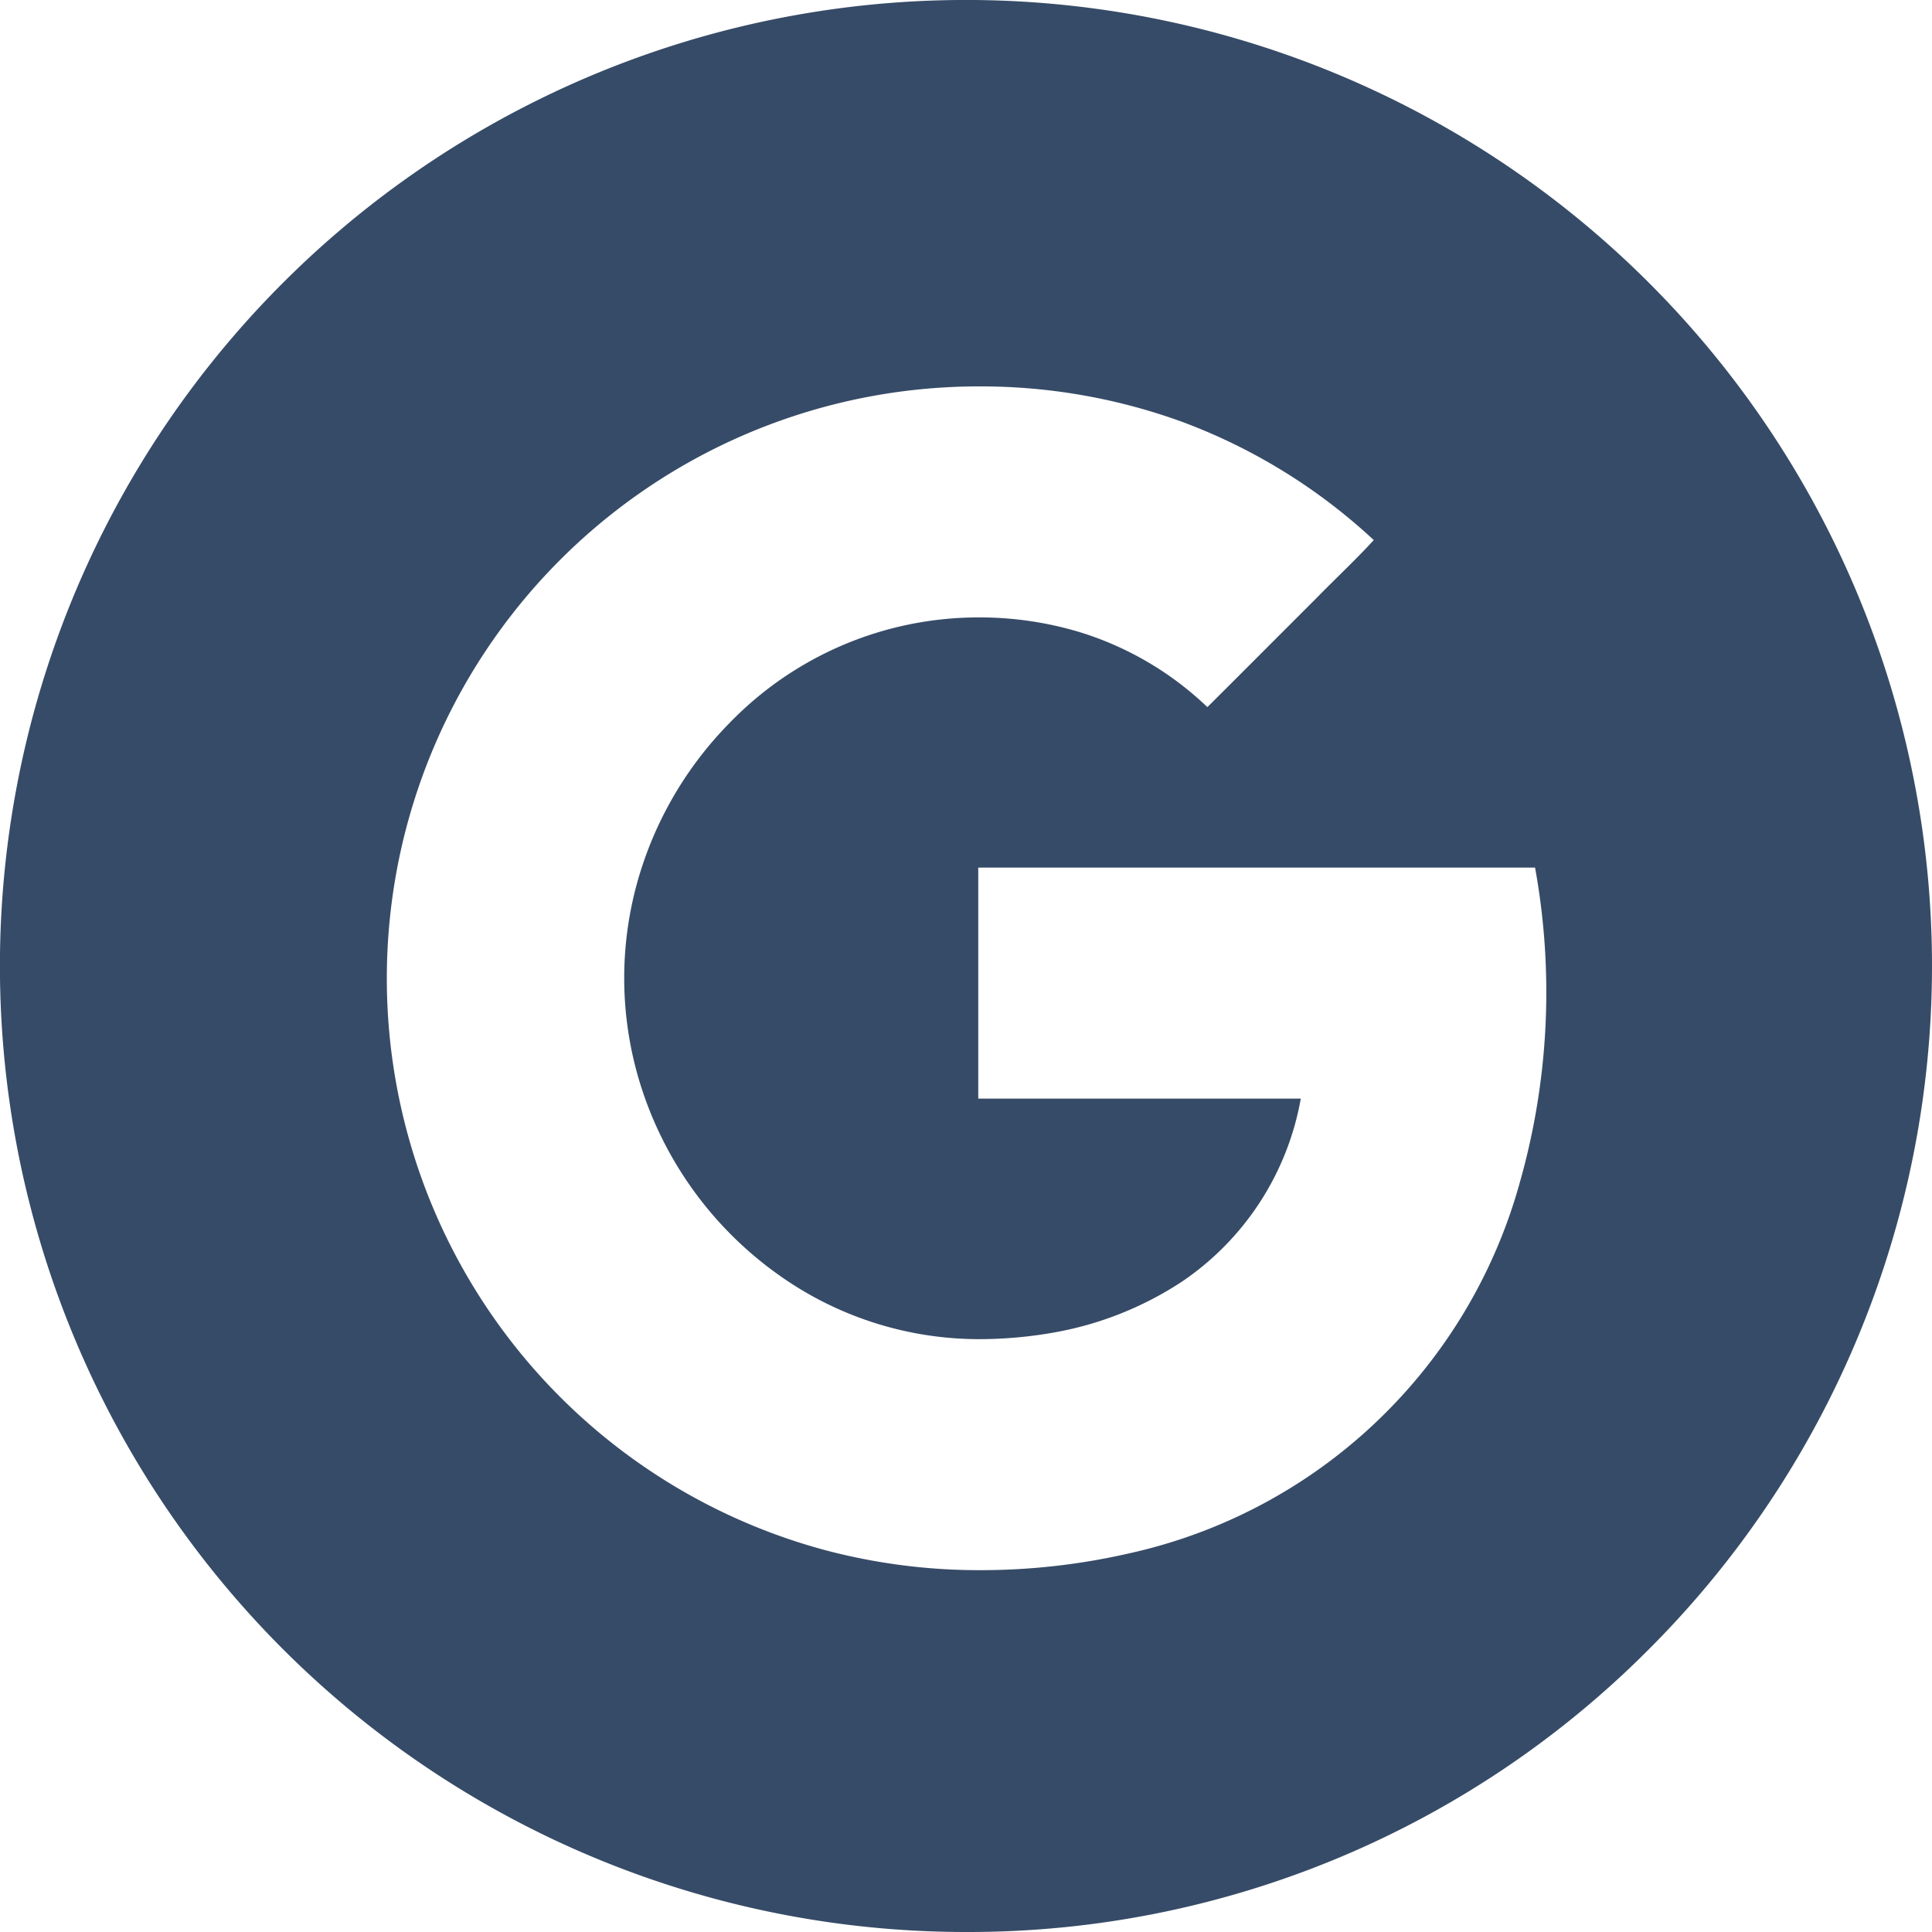
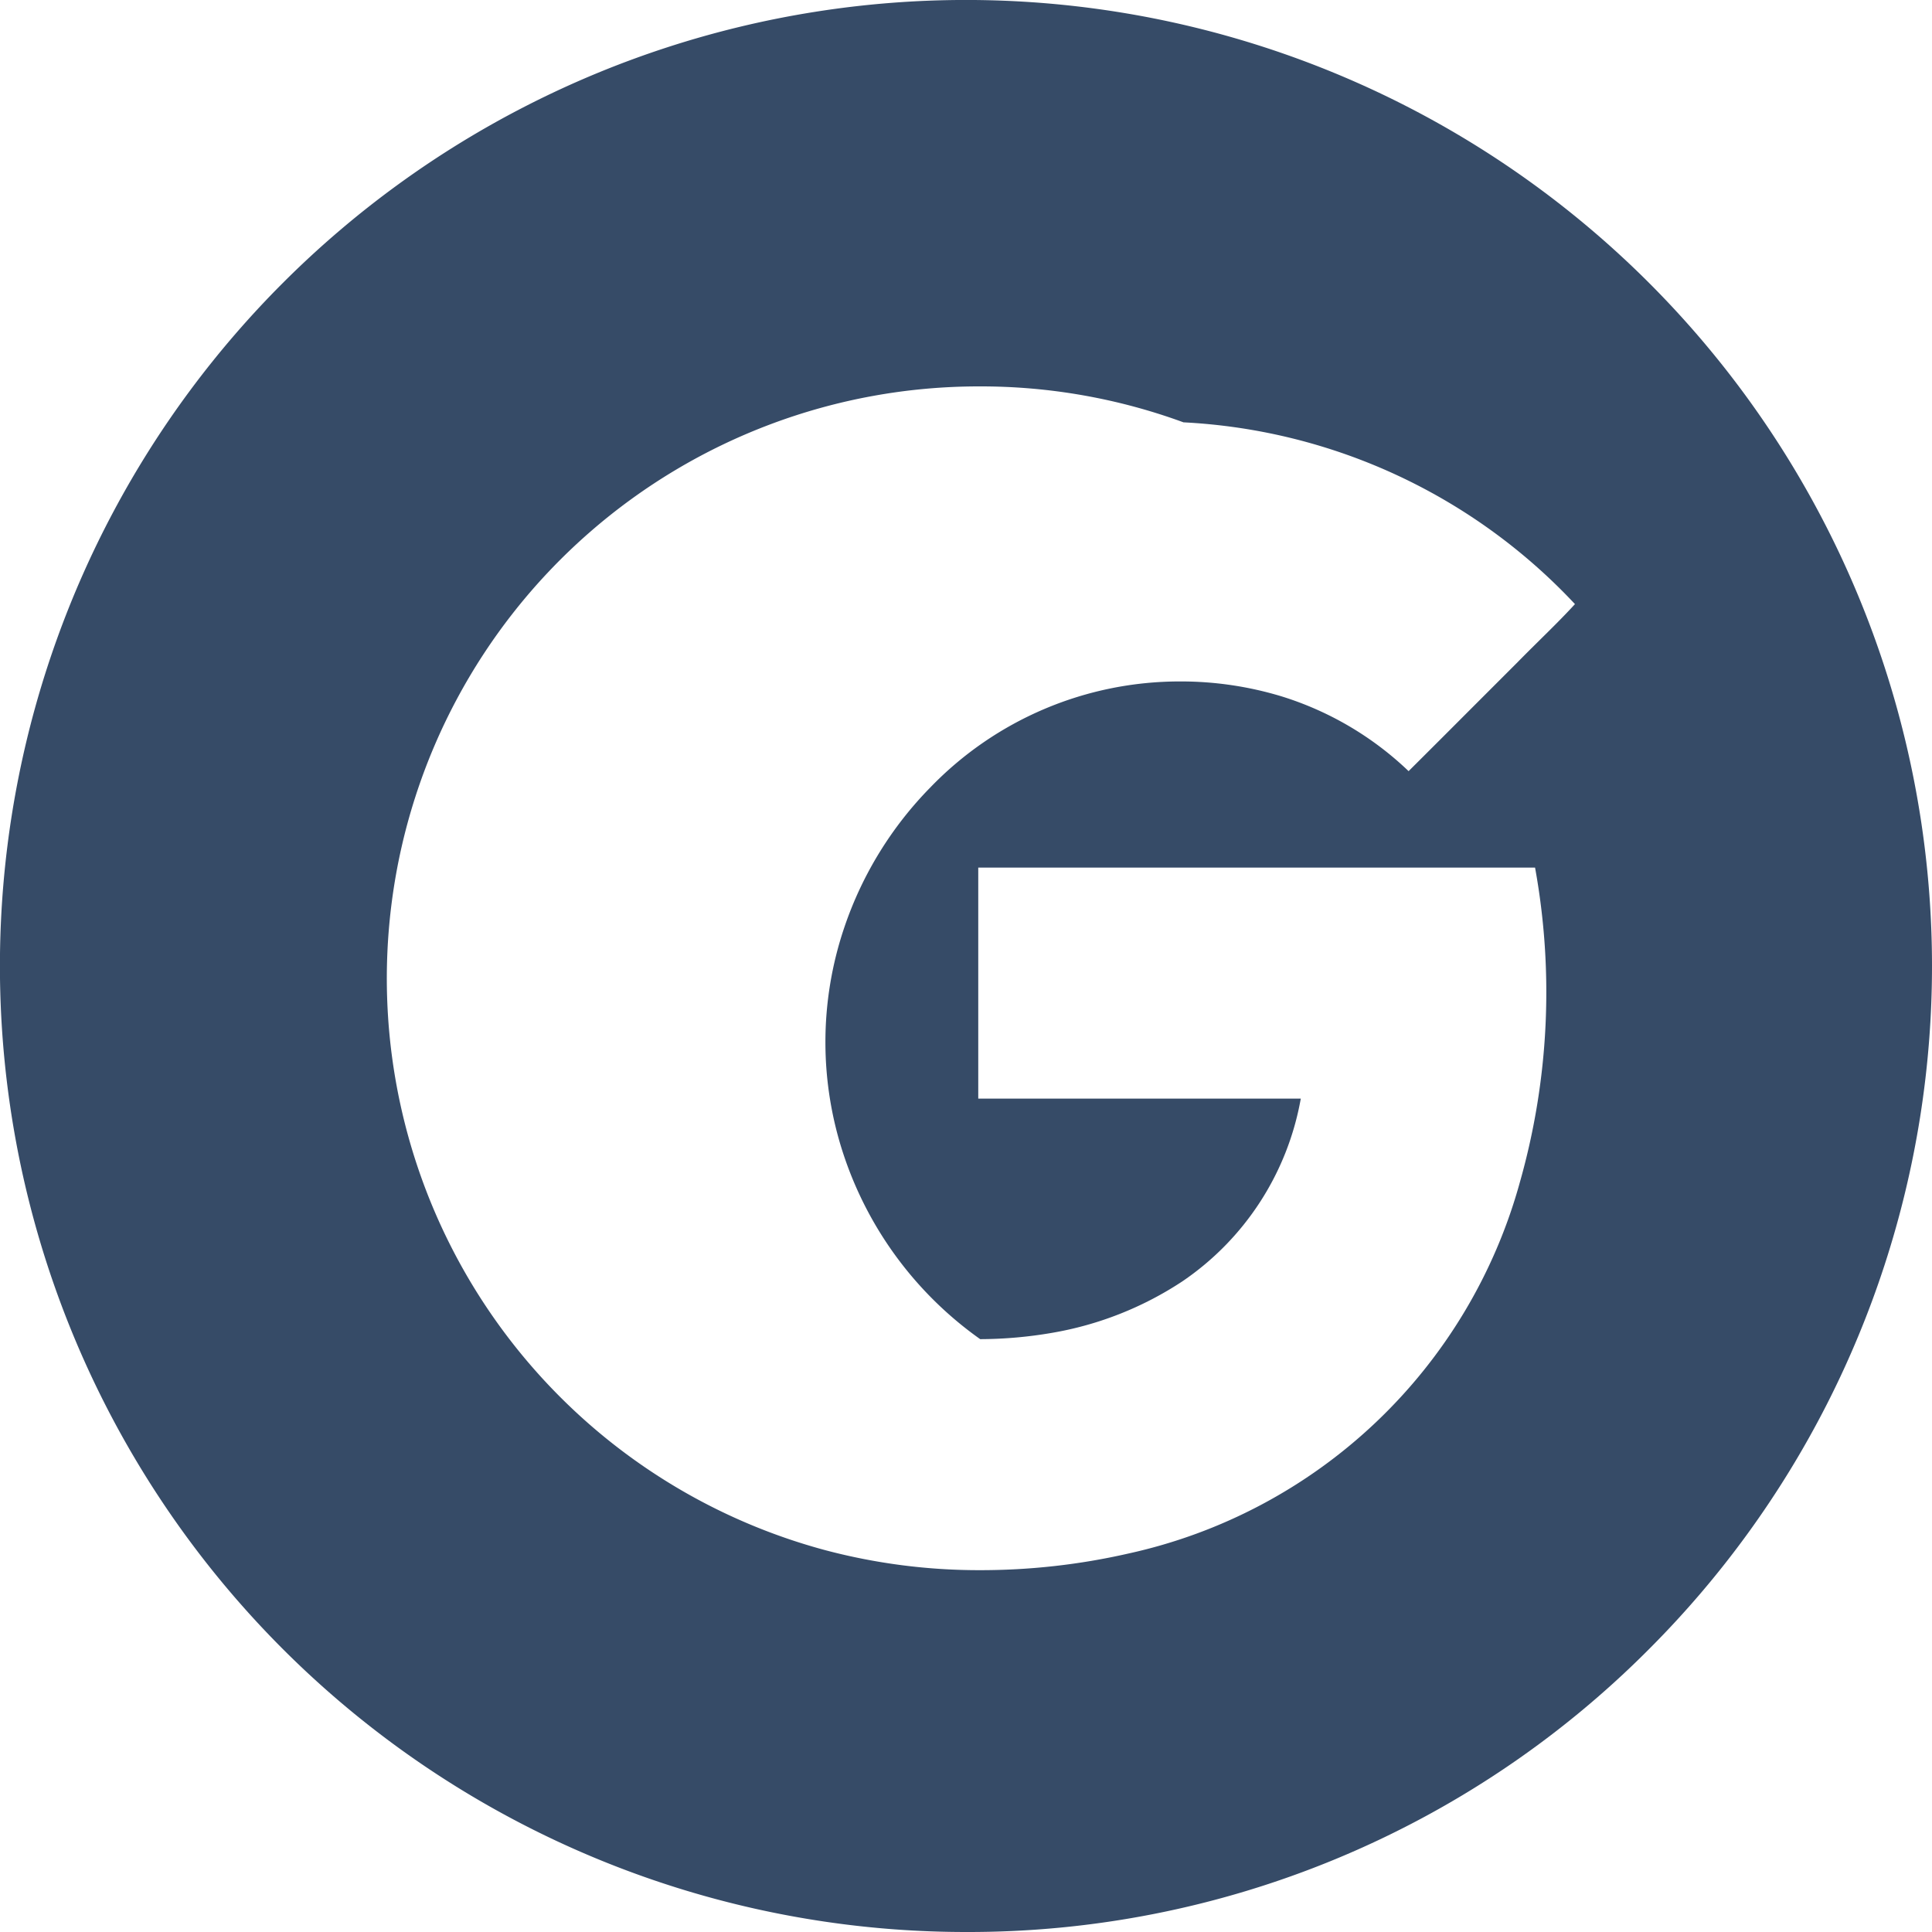
<svg xmlns="http://www.w3.org/2000/svg" width="35" height="35" viewBox="0 0 35 35">
-   <path id="Subtraction_1" data-name="Subtraction 1" d="M17.5,35A17.5,17.5,0,0,1,5.125,5.125,17.5,17.5,0,0,1,29.874,29.875,17.386,17.386,0,0,1,17.5,35Zm.243-28a10.725,10.725,0,0,0-2.792,21.083,10.865,10.865,0,0,0,2.813.362,12.035,12.035,0,0,0,2.672-.3,9.459,9.459,0,0,0,7.1-6.735,12.608,12.608,0,0,0,.273-5.693H17.722q0,.831,0,1.662,0,1.262,0,2.523h5.843a5.072,5.072,0,0,1-2.147,3.312,6.167,6.167,0,0,1-2.361.932,7.787,7.787,0,0,1-1.3.114A6.254,6.254,0,0,1,14.112,23.1a6.662,6.662,0,0,1-2.458-3.293,6.476,6.476,0,0,1,0-4.176,6.663,6.663,0,0,1,1.557-2.528,6.277,6.277,0,0,1,4.528-1.918,6.282,6.282,0,0,1,1.822.267,5.818,5.818,0,0,1,2.312,1.358c.38-.378.766-.764,1.139-1.138l.028-.028.806-.806c.129-.132.264-.265.393-.393l.007-.007c.214-.211.435-.429.641-.654A10.433,10.433,0,0,0,21.44,7.651,10.663,10.663,0,0,0,17.743,7Z" fill="#364b67" />
+   <path id="Subtraction_1" data-name="Subtraction 1" d="M17.5,35A17.5,17.5,0,0,1,5.125,5.125,17.5,17.5,0,0,1,29.874,29.875,17.386,17.386,0,0,1,17.5,35Zm.243-28a10.725,10.725,0,0,0-2.792,21.083,10.865,10.865,0,0,0,2.813.362,12.035,12.035,0,0,0,2.672-.3,9.459,9.459,0,0,0,7.1-6.735,12.608,12.608,0,0,0,.273-5.693H17.722q0,.831,0,1.662,0,1.262,0,2.523h5.843a5.072,5.072,0,0,1-2.147,3.312,6.167,6.167,0,0,1-2.361.932,7.787,7.787,0,0,1-1.3.114a6.662,6.662,0,0,1-2.458-3.293,6.476,6.476,0,0,1,0-4.176,6.663,6.663,0,0,1,1.557-2.528,6.277,6.277,0,0,1,4.528-1.918,6.282,6.282,0,0,1,1.822.267,5.818,5.818,0,0,1,2.312,1.358c.38-.378.766-.764,1.139-1.138l.028-.028.806-.806c.129-.132.264-.265.393-.393l.007-.007c.214-.211.435-.429.641-.654A10.433,10.433,0,0,0,21.44,7.651,10.663,10.663,0,0,0,17.743,7Z" fill="#364b67" />
</svg>